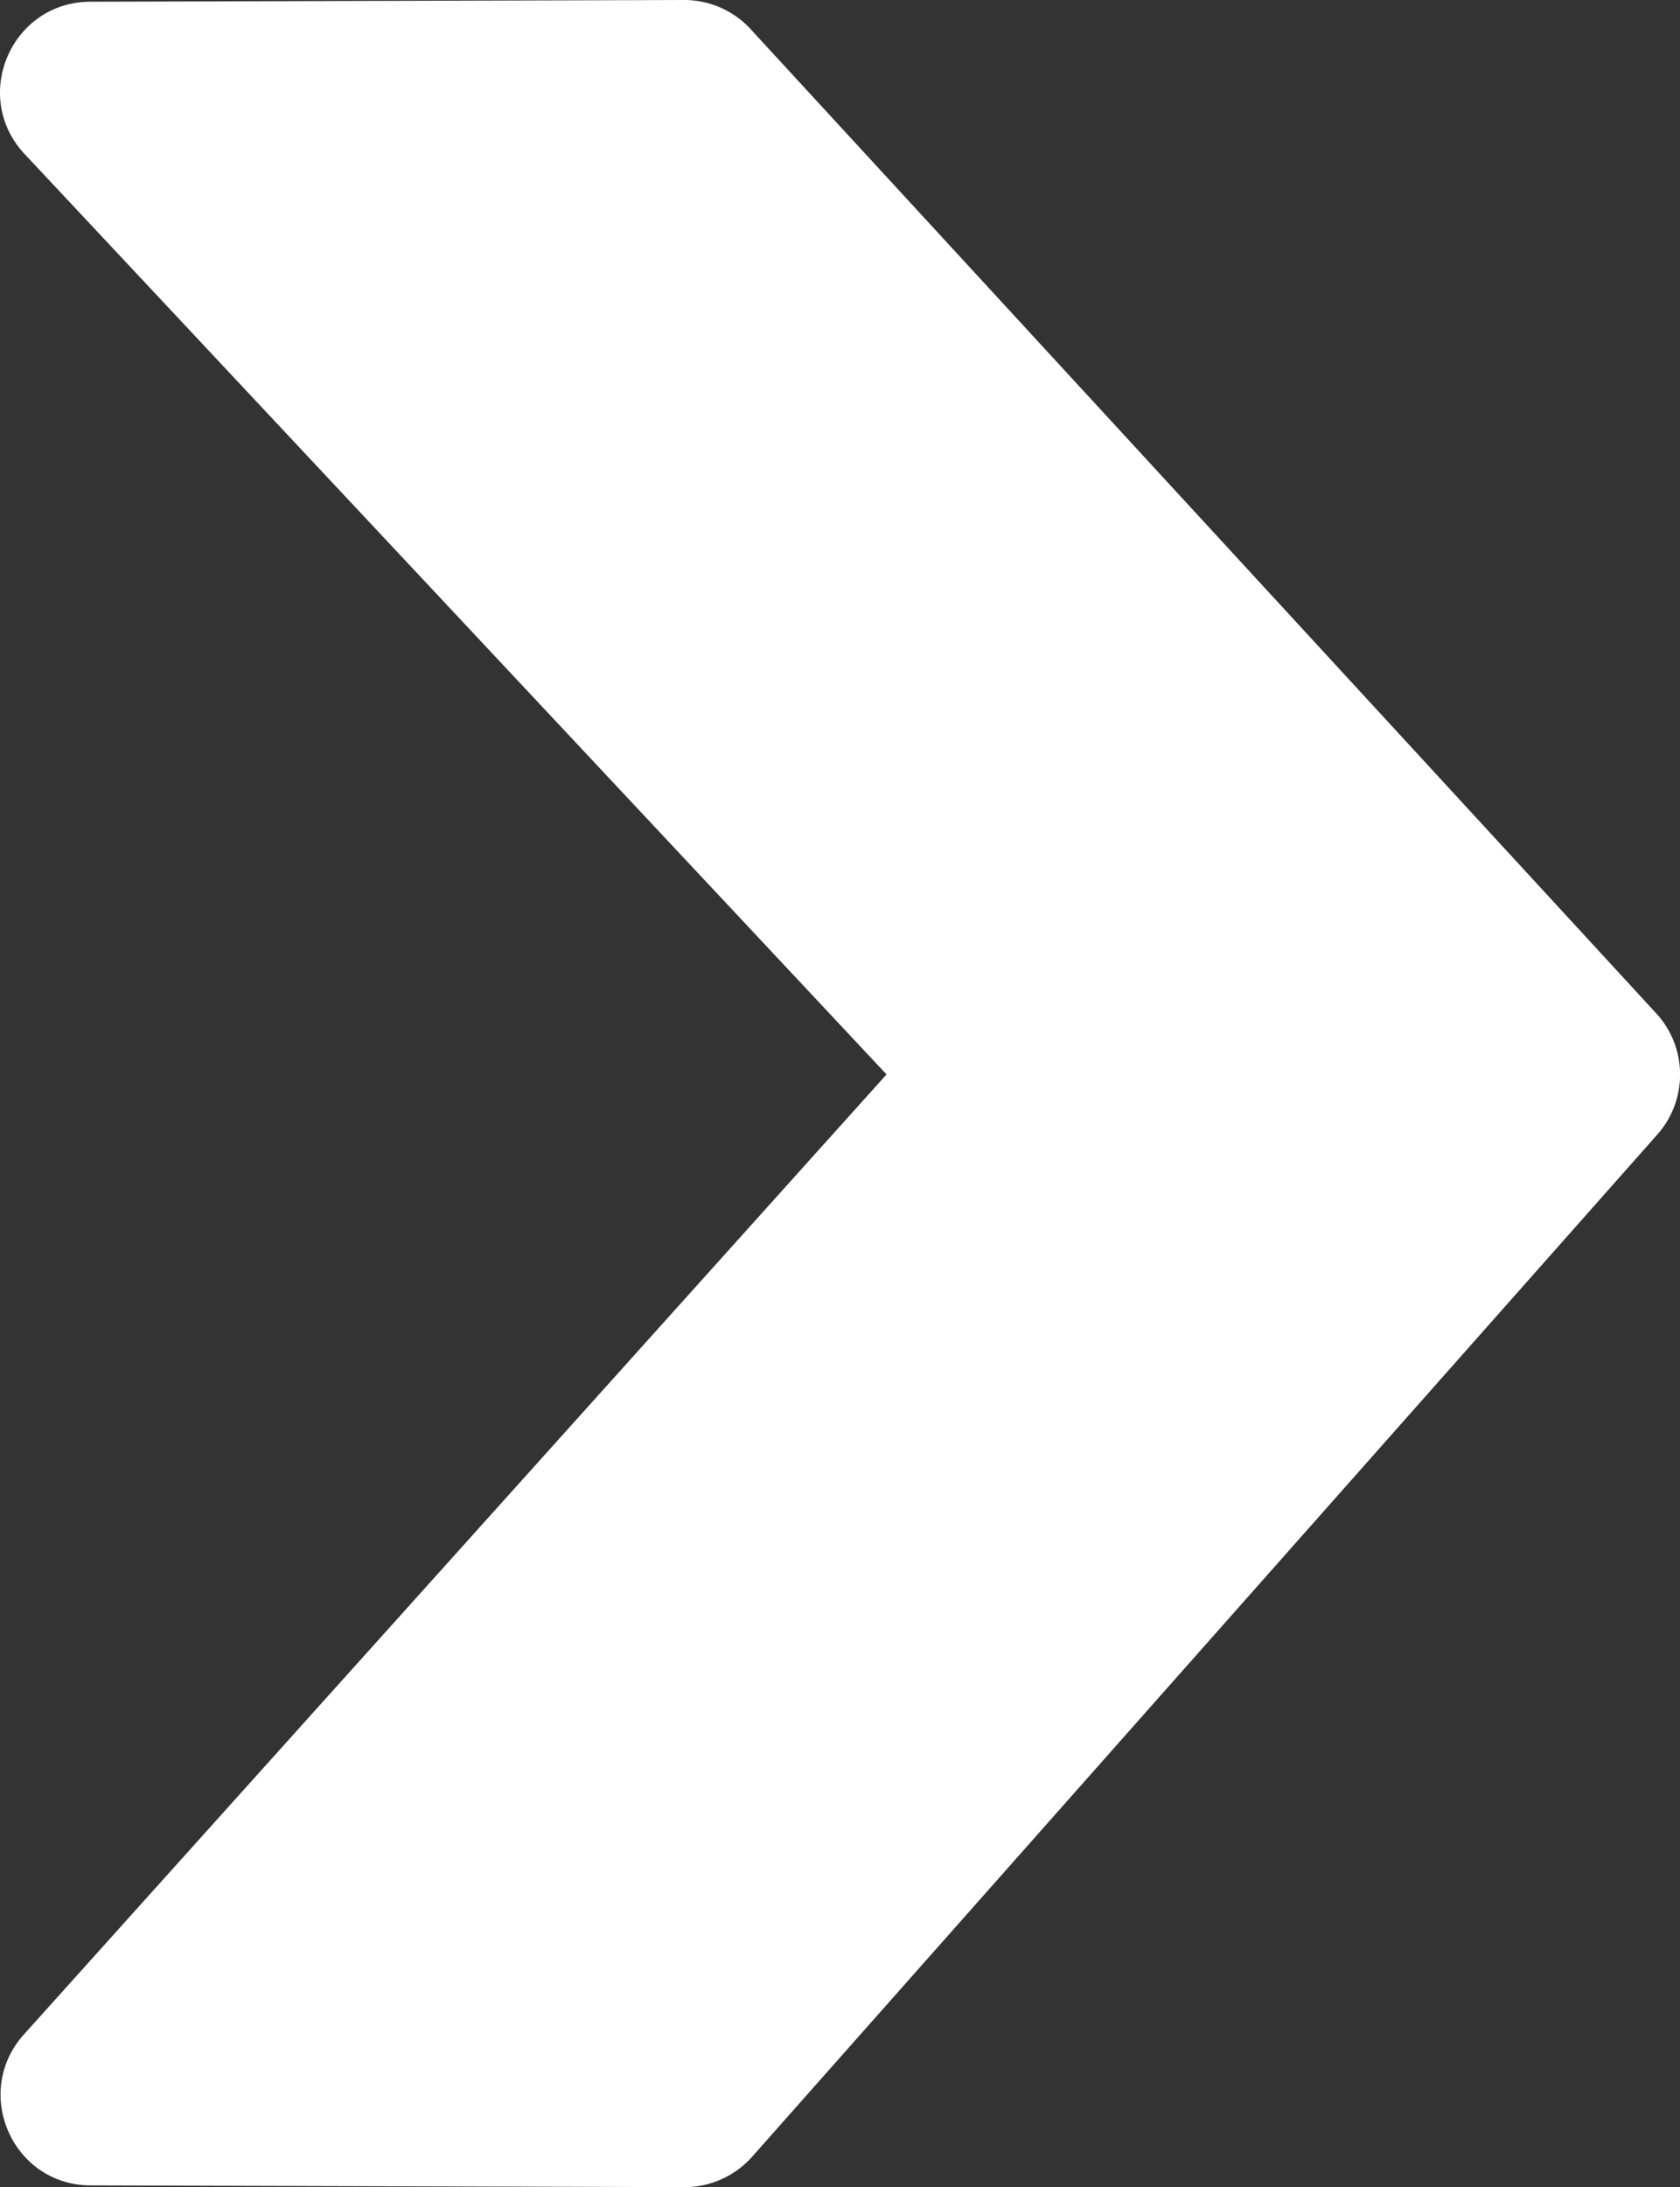
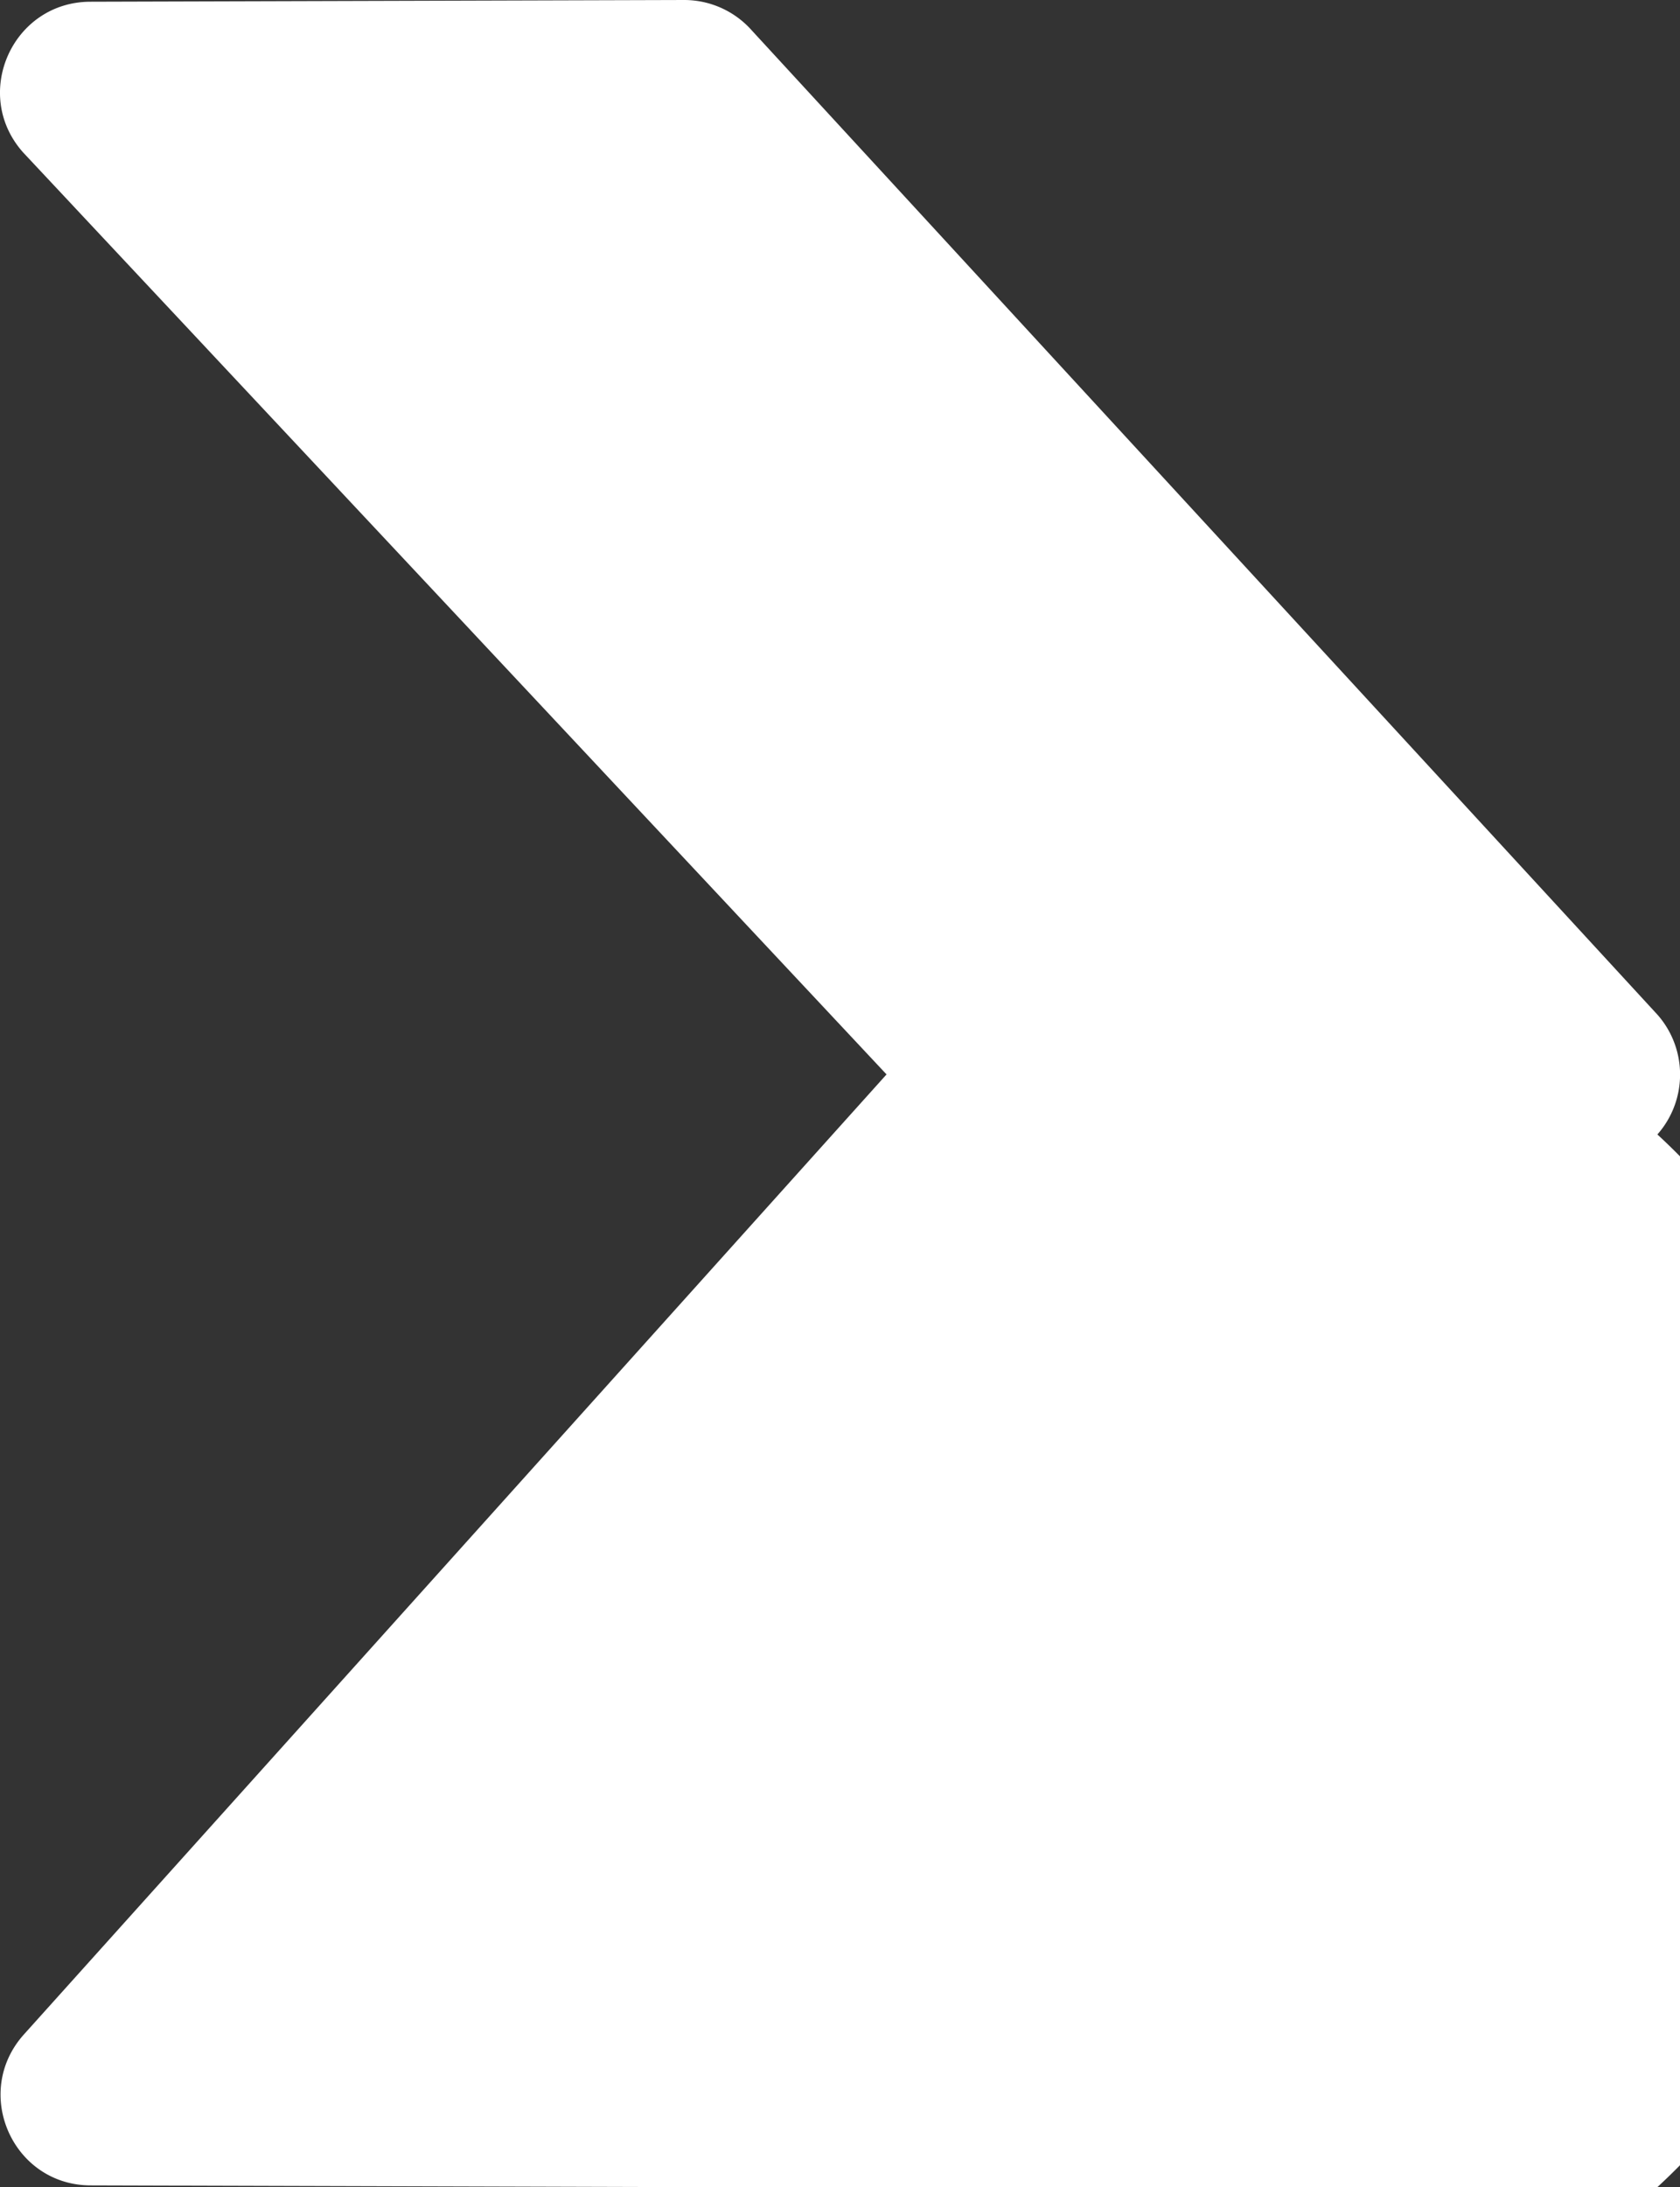
<svg xmlns="http://www.w3.org/2000/svg" id="Layer_1" data-name="Layer 1" viewBox="0 0 399.03 519.09">
  <rect x="0" y="0" width="399.03" height="519.09" fill="#333333" stroke="none" />
  <defs>
    <style>.cls-1{fill:#fff;}</style>
  </defs>
  <title>process-arrow</title>
-   <path class="cls-1" d="M162.45,519.09l-140.87-.41c-18.56,0-28.31-22-15.9-35.83L210.57,255,5.52,36.21C-6.85,22.4,2.91.46,21.45.41l141-.41a21.45,21.45,0,0,1,16.16,7.27L393.66,240.81a21.46,21.46,0,0,1,0,28.44l-215,242.61A21.49,21.49,0,0,1,162.45,519.09Z" />
+   <path class="cls-1" d="M162.45,519.09l-140.87-.41c-18.56,0-28.31-22-15.9-35.83L210.57,255,5.52,36.21C-6.85,22.4,2.91.46,21.45.41l141-.41a21.45,21.45,0,0,1,16.16,7.27L393.66,240.81a21.46,21.46,0,0,1,0,28.44A21.49,21.49,0,0,1,162.45,519.09Z" />
</svg>